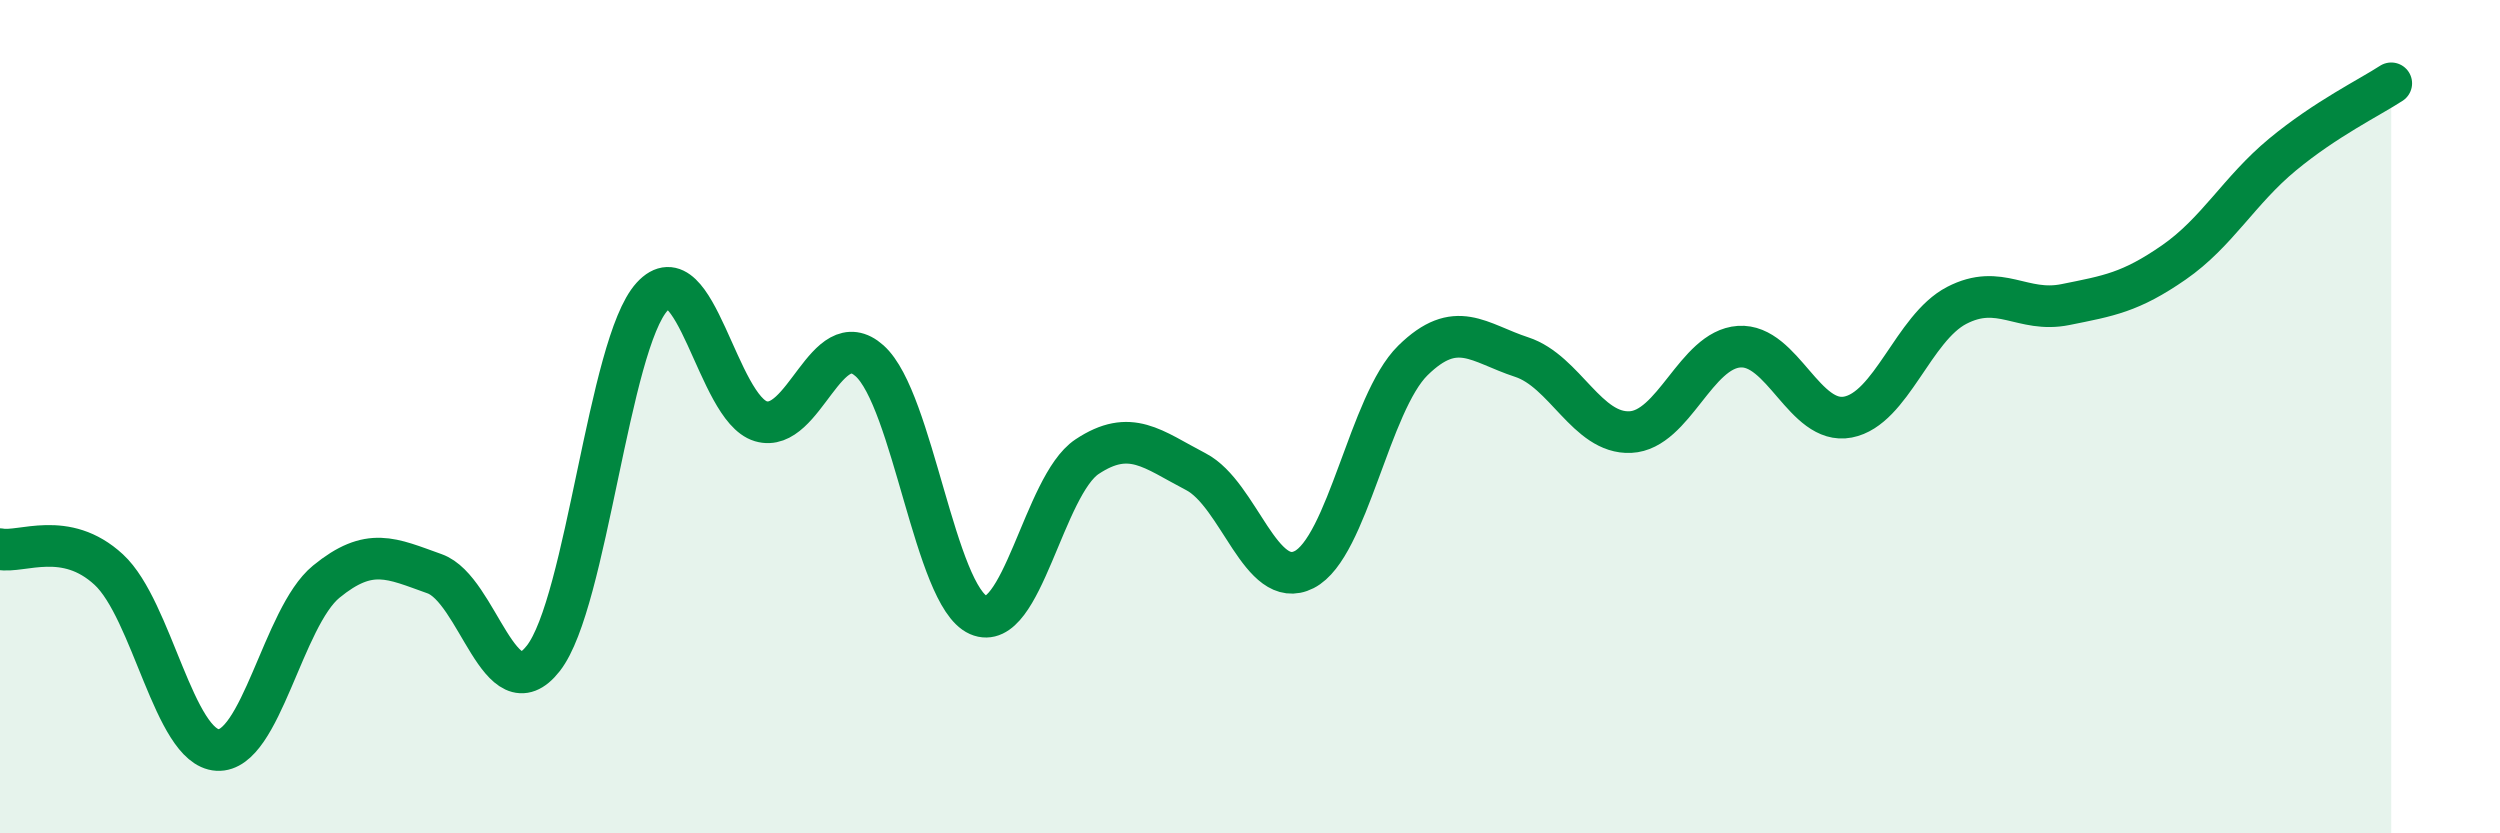
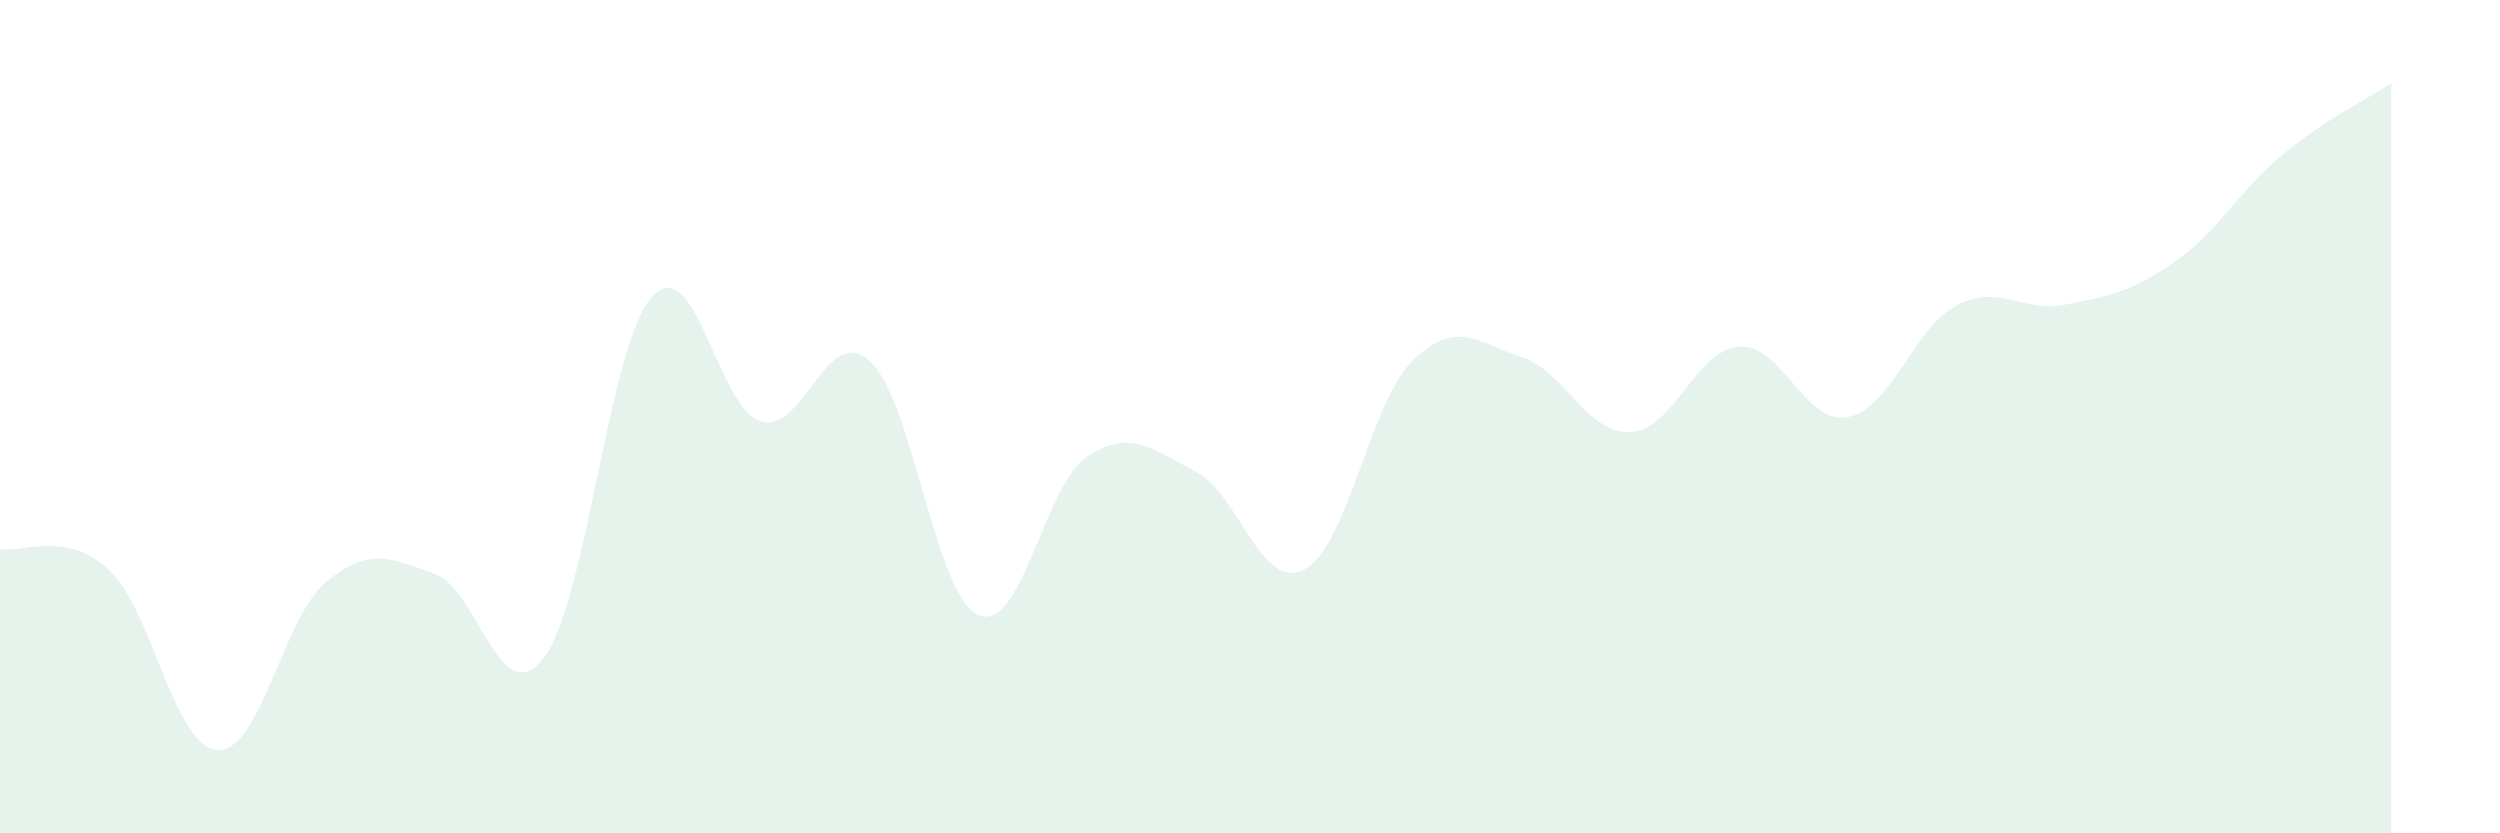
<svg xmlns="http://www.w3.org/2000/svg" width="60" height="20" viewBox="0 0 60 20">
  <path d="M 0,13.18 C 0.52,13.28 1.57,12.71 2.61,13.67 C 3.65,14.63 4.18,17.94 5.22,18 C 6.26,18.06 6.79,14.81 7.83,13.96 C 8.87,13.11 9.39,13.4 10.43,13.77 C 11.47,14.14 12,17.13 13.04,15.8 C 14.08,14.47 14.61,8.26 15.65,7.12 C 16.69,5.98 17.22,9.8 18.26,10.11 C 19.3,10.42 19.83,7.73 20.87,8.66 C 21.91,9.59 22.44,14.3 23.48,14.76 C 24.52,15.22 25.05,11.65 26.09,10.96 C 27.13,10.27 27.66,10.78 28.7,11.32 C 29.74,11.86 30.26,14.2 31.3,13.67 C 32.34,13.14 32.87,9.67 33.91,8.65 C 34.95,7.63 35.48,8.23 36.52,8.57 C 37.56,8.91 38.09,10.42 39.13,10.37 C 40.17,10.32 40.7,8.39 41.74,8.32 C 42.78,8.25 43.31,10.21 44.35,10.01 C 45.39,9.81 45.92,7.87 46.96,7.33 C 48,6.79 48.53,7.52 49.57,7.31 C 50.61,7.1 51.13,7.02 52.17,6.3 C 53.21,5.58 53.74,4.57 54.78,3.71 C 55.82,2.85 56.87,2.34 57.39,2L57.39 20L0 20Z" fill="#008740" opacity="0.1" stroke-linecap="round" stroke-linejoin="round" />
-   <path d="M 0,13.18 C 0.52,13.28 1.57,12.71 2.61,13.67 C 3.65,14.63 4.18,17.94 5.22,18 C 6.26,18.06 6.79,14.81 7.83,13.96 C 8.87,13.11 9.39,13.4 10.43,13.77 C 11.47,14.14 12,17.13 13.04,15.8 C 14.08,14.47 14.61,8.26 15.65,7.12 C 16.69,5.98 17.22,9.8 18.26,10.11 C 19.3,10.42 19.83,7.73 20.87,8.66 C 21.91,9.59 22.44,14.3 23.48,14.76 C 24.52,15.22 25.05,11.65 26.09,10.96 C 27.13,10.27 27.66,10.78 28.7,11.32 C 29.74,11.86 30.26,14.2 31.3,13.67 C 32.34,13.14 32.87,9.67 33.91,8.65 C 34.95,7.63 35.48,8.23 36.52,8.57 C 37.56,8.91 38.09,10.42 39.13,10.37 C 40.17,10.32 40.7,8.39 41.74,8.32 C 42.78,8.25 43.31,10.21 44.35,10.01 C 45.39,9.81 45.92,7.87 46.96,7.33 C 48,6.79 48.53,7.52 49.57,7.31 C 50.61,7.1 51.13,7.02 52.17,6.3 C 53.21,5.58 53.74,4.57 54.78,3.71 C 55.82,2.85 56.87,2.34 57.39,2" stroke="#008740" stroke-width="1" fill="none" stroke-linecap="round" stroke-linejoin="round" />
</svg>